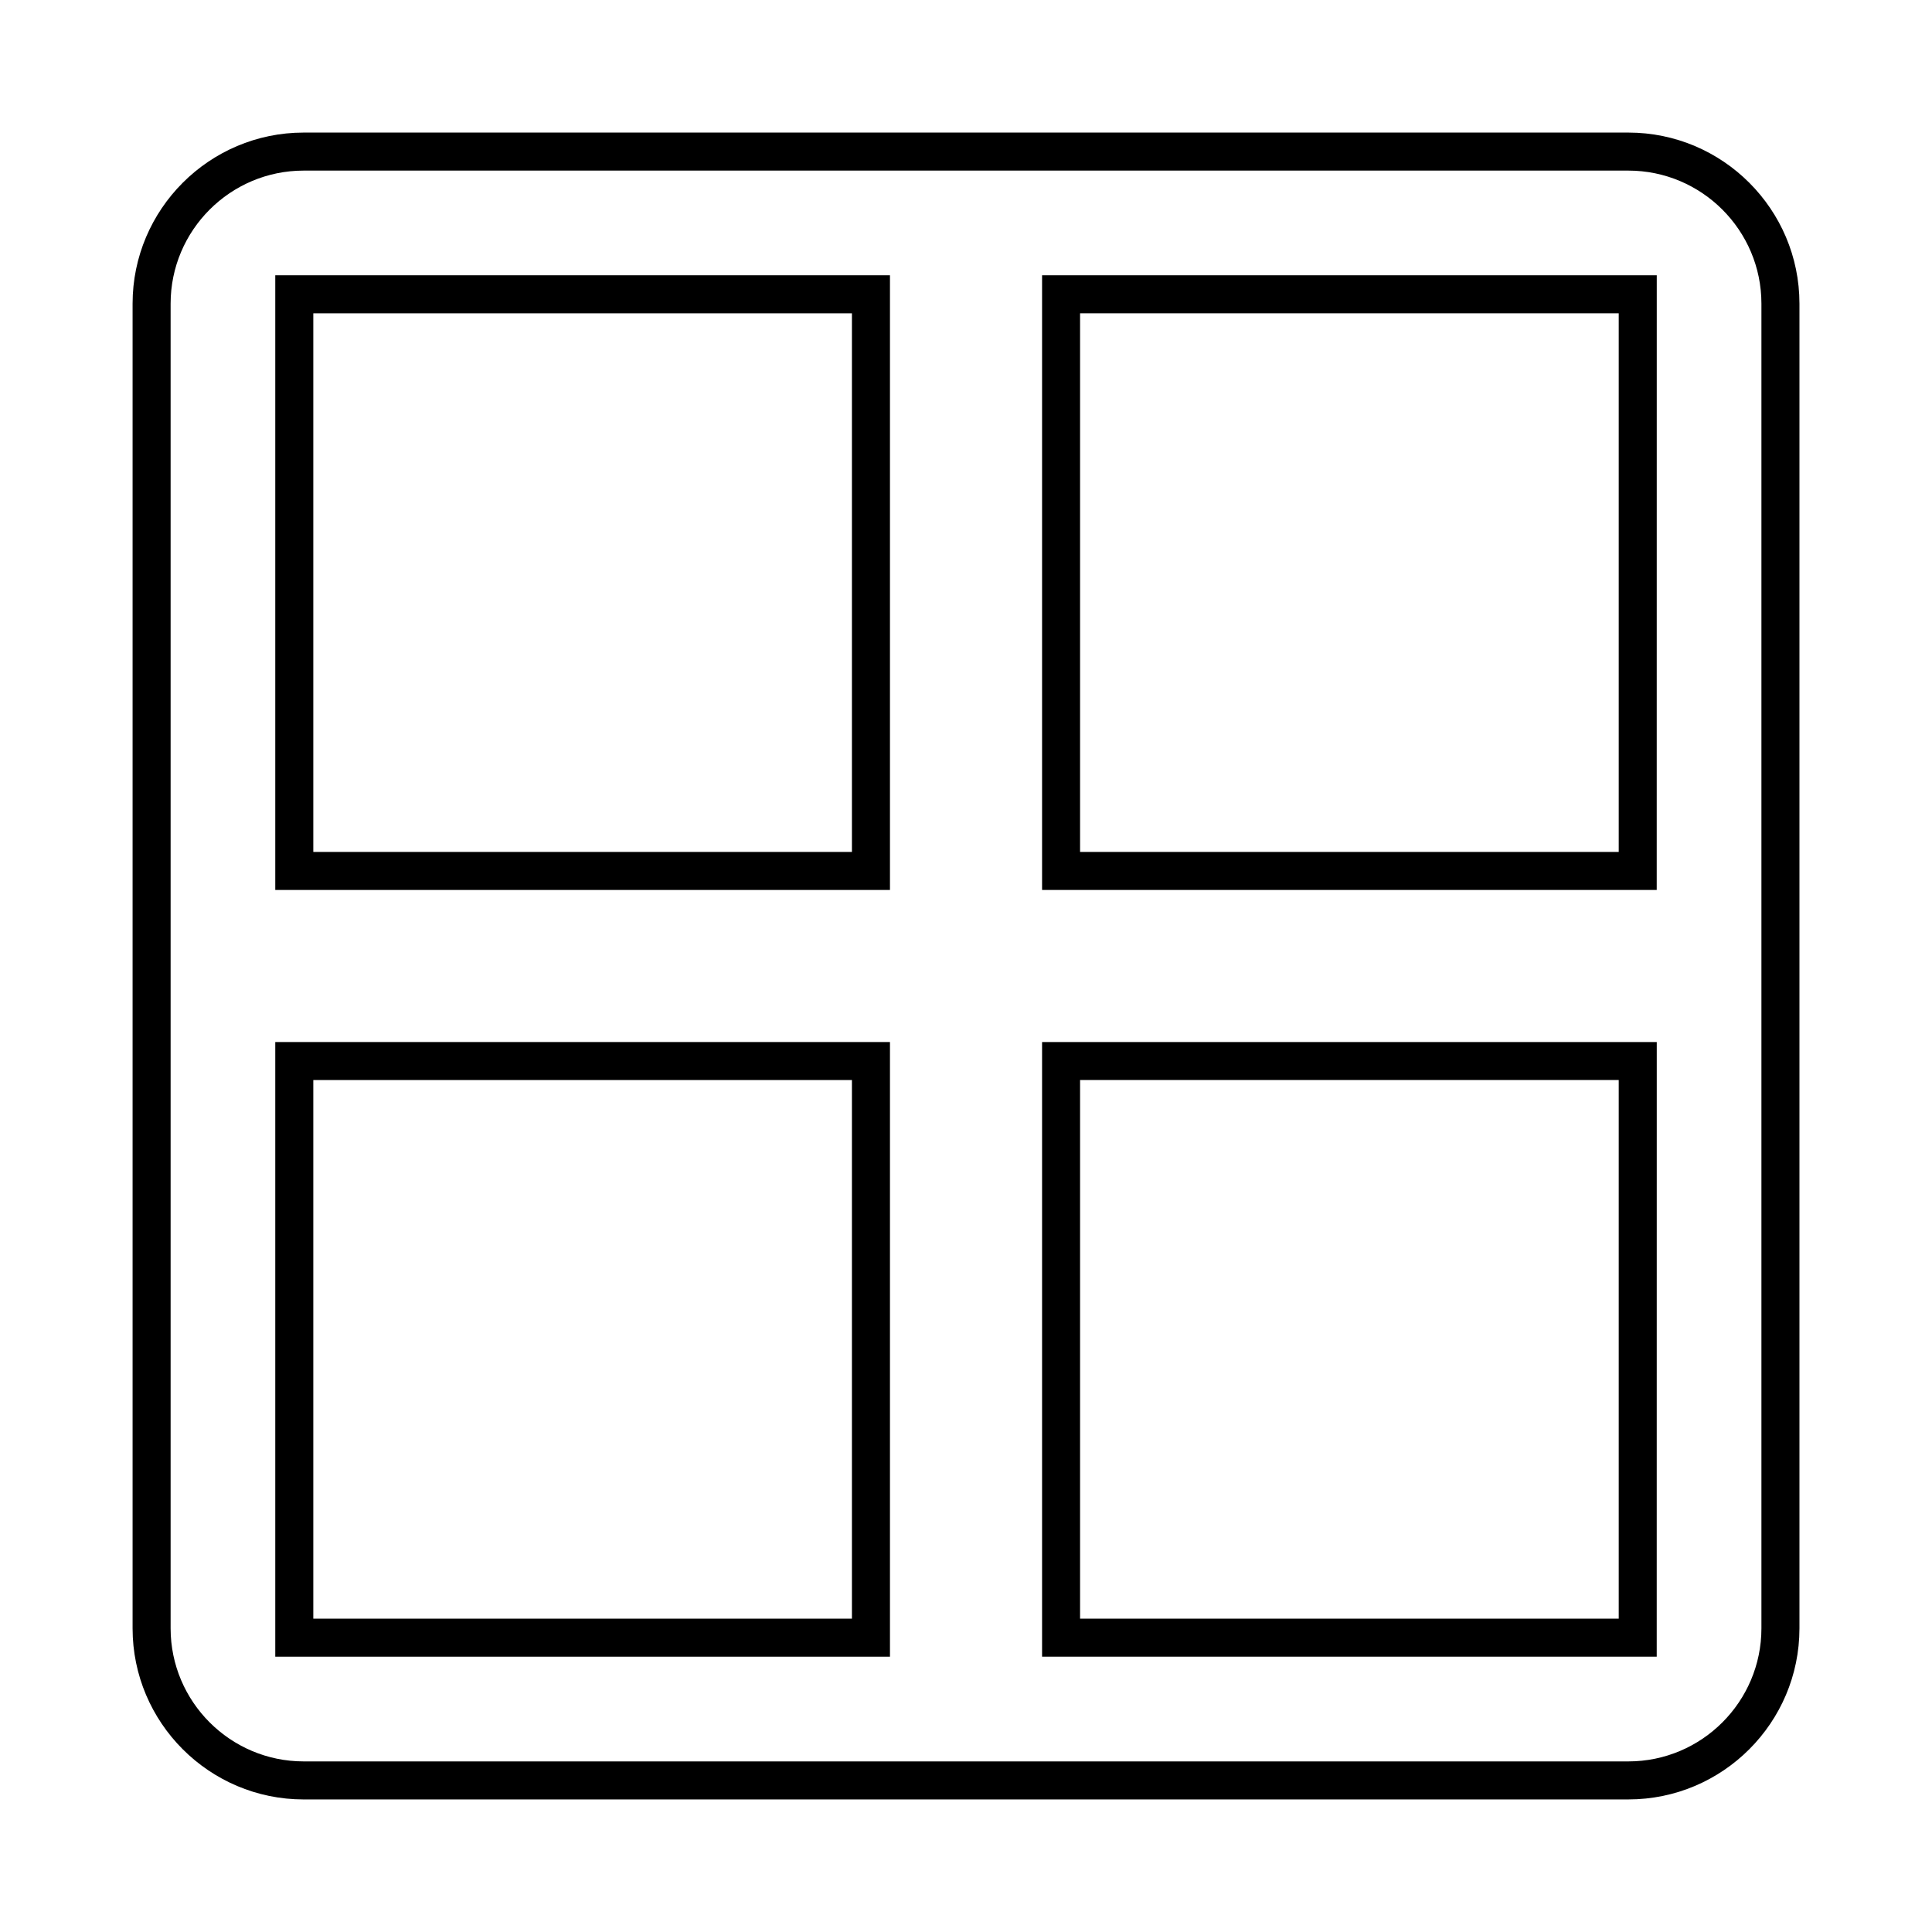
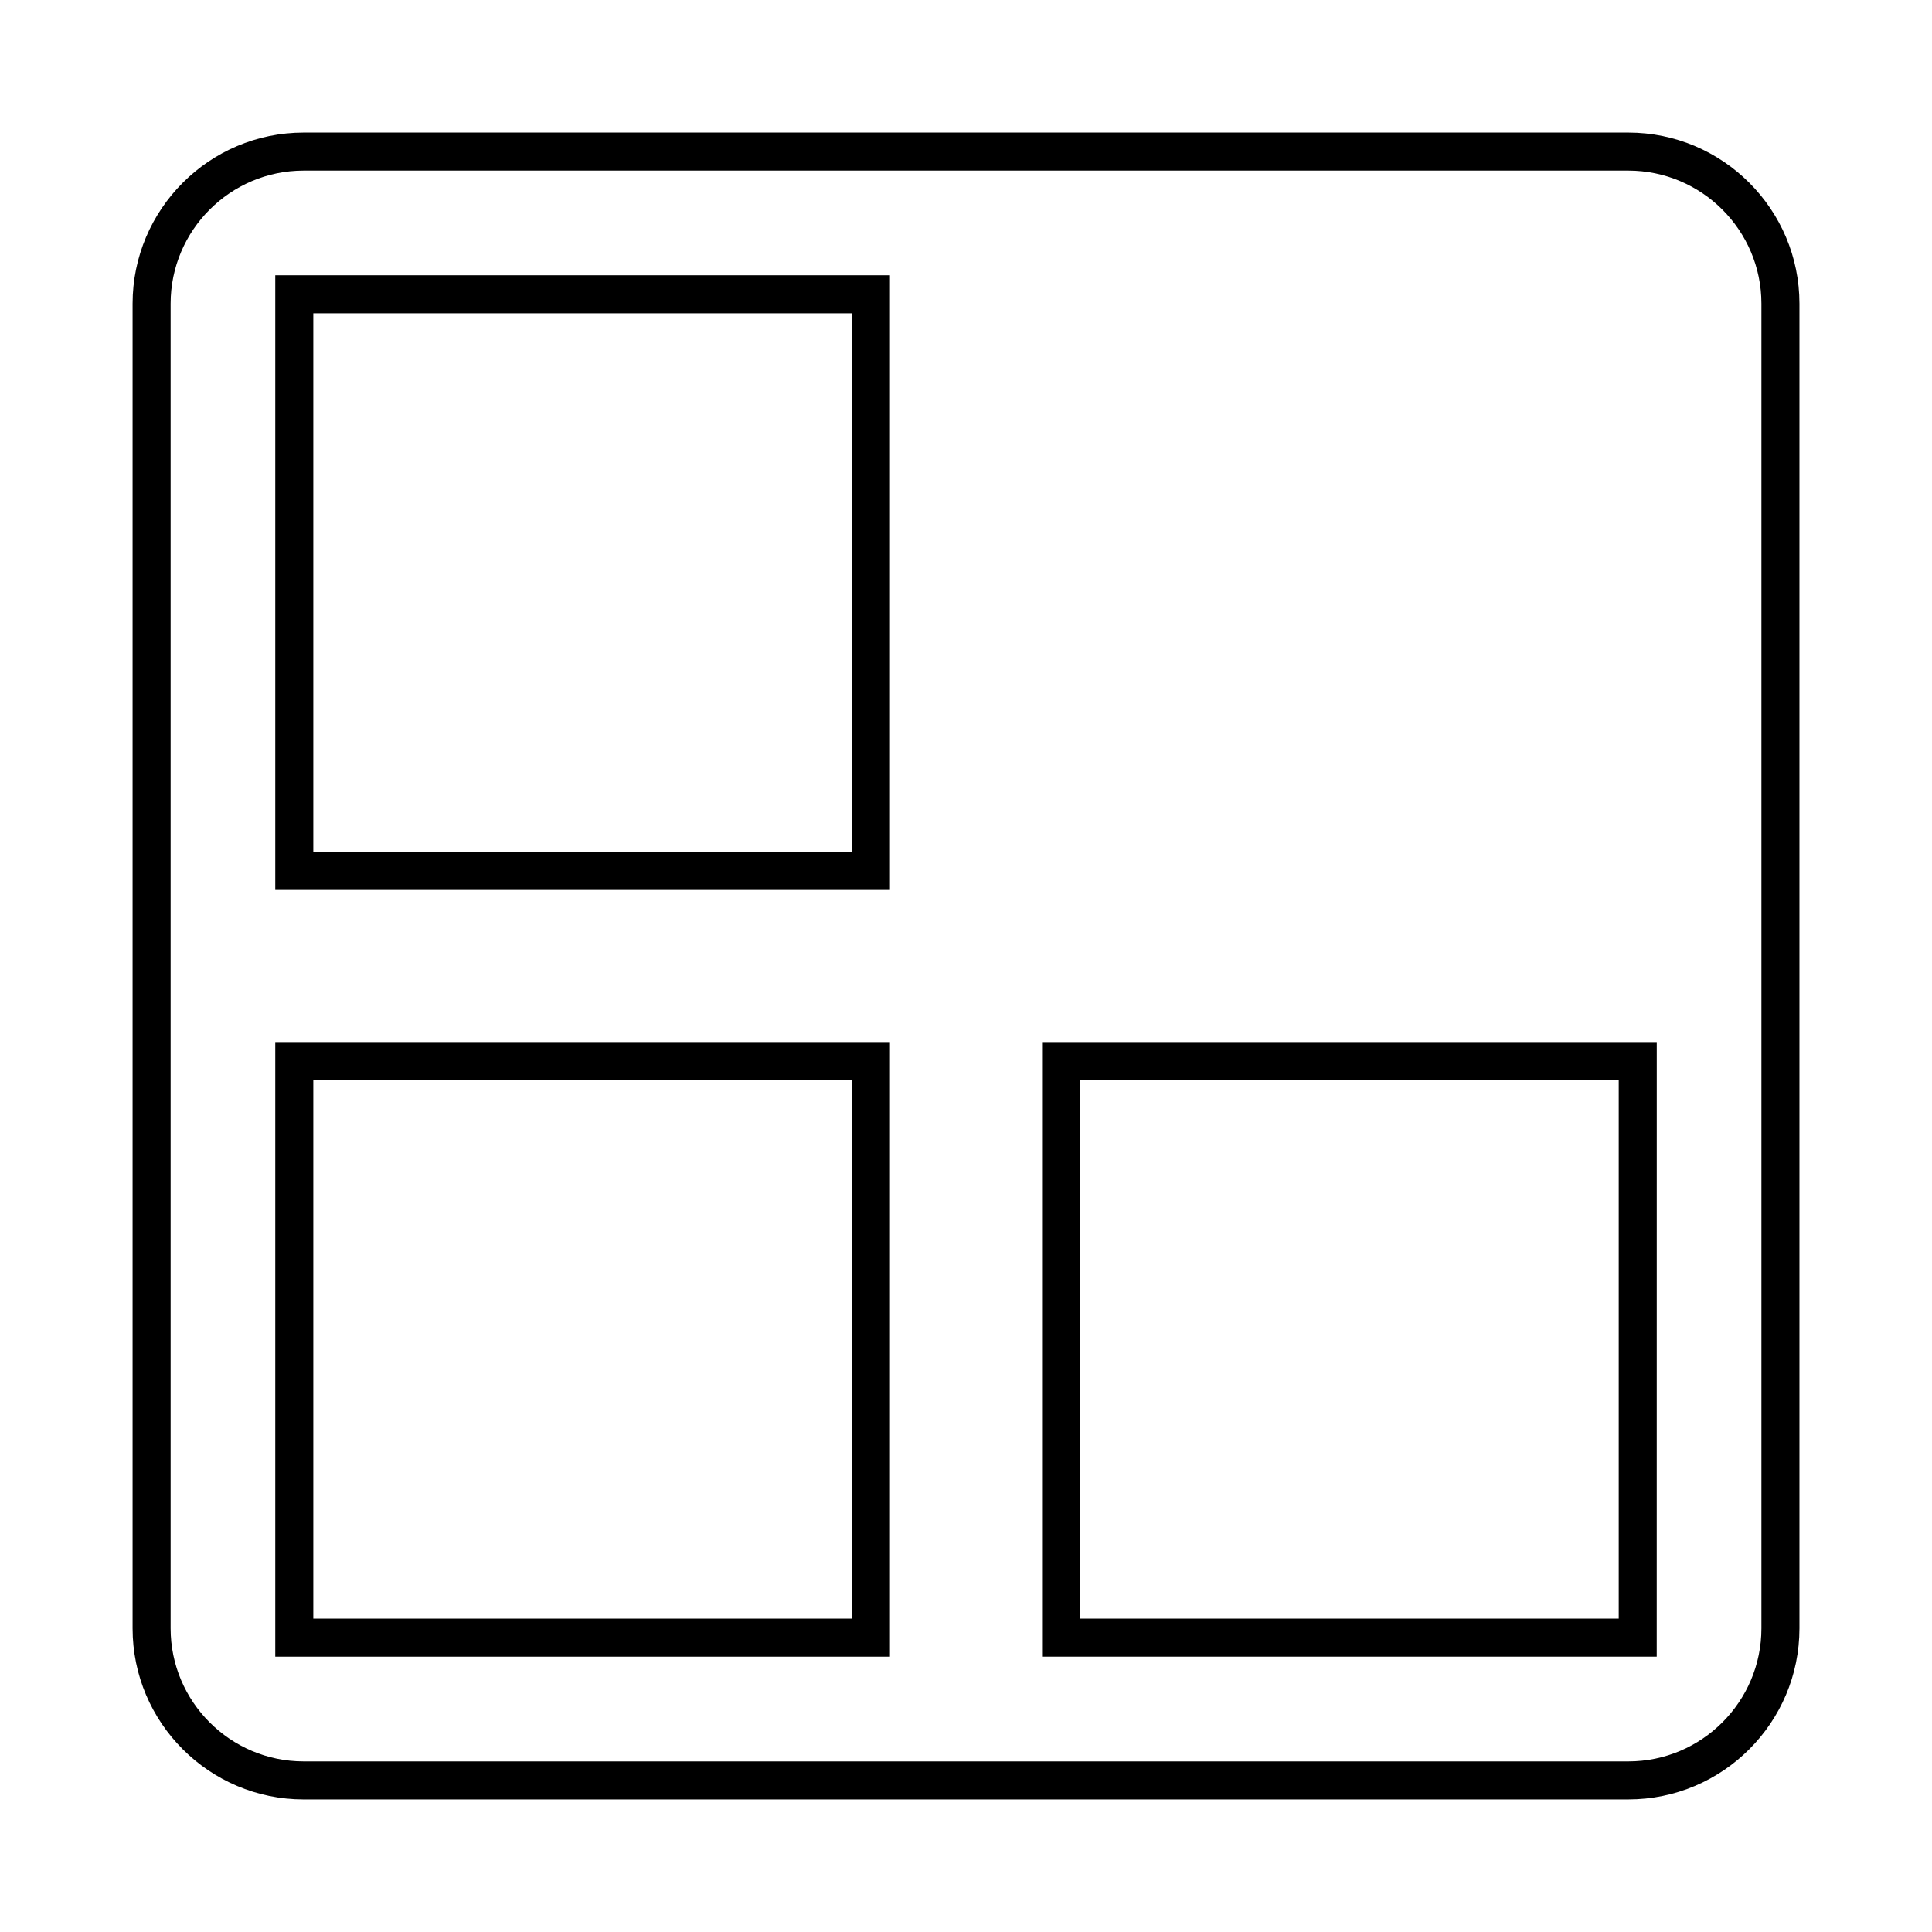
<svg xmlns="http://www.w3.org/2000/svg" fill="#000000" width="800px" height="800px" version="1.1" viewBox="144 144 512 512">
  <g>
    <path d="m575.53 620.87h-351.05c-25.004 0-45.344-20.34-45.344-45.344v-351.05c0-25 20.34-45.344 45.344-45.344h351.05c25.004 0 45.344 20.344 45.344 45.344v351.05c-0.004 25.004-20.34 45.34-45.344 45.34zm-351.05-431.66c-19.441 0-35.266 15.82-35.266 35.266v351.05c0 19.441 15.824 35.266 35.266 35.266h351.05c19.441 0 35.266-15.824 35.266-35.266v-351.05c0-19.445-15.824-35.266-35.266-35.266z" />
    <path d="m379.85 379.85h-162.9v-162.9h162.9zm-152.82-10.078h142.74v-142.74h-142.74z" />
-     <path d="m583.05 379.85h-162.89v-162.9h162.9zm-152.82-10.078h142.75v-142.74h-142.75z" />
    <path d="m379.85 583.04h-162.9v-162.89h162.9zm-152.82-10.078h142.74v-142.74h-142.74z" />
    <path d="m583.05 583.04h-162.89v-162.89h162.9zm-152.82-10.078h142.75v-142.74h-142.75z" />
  </g>
</svg>